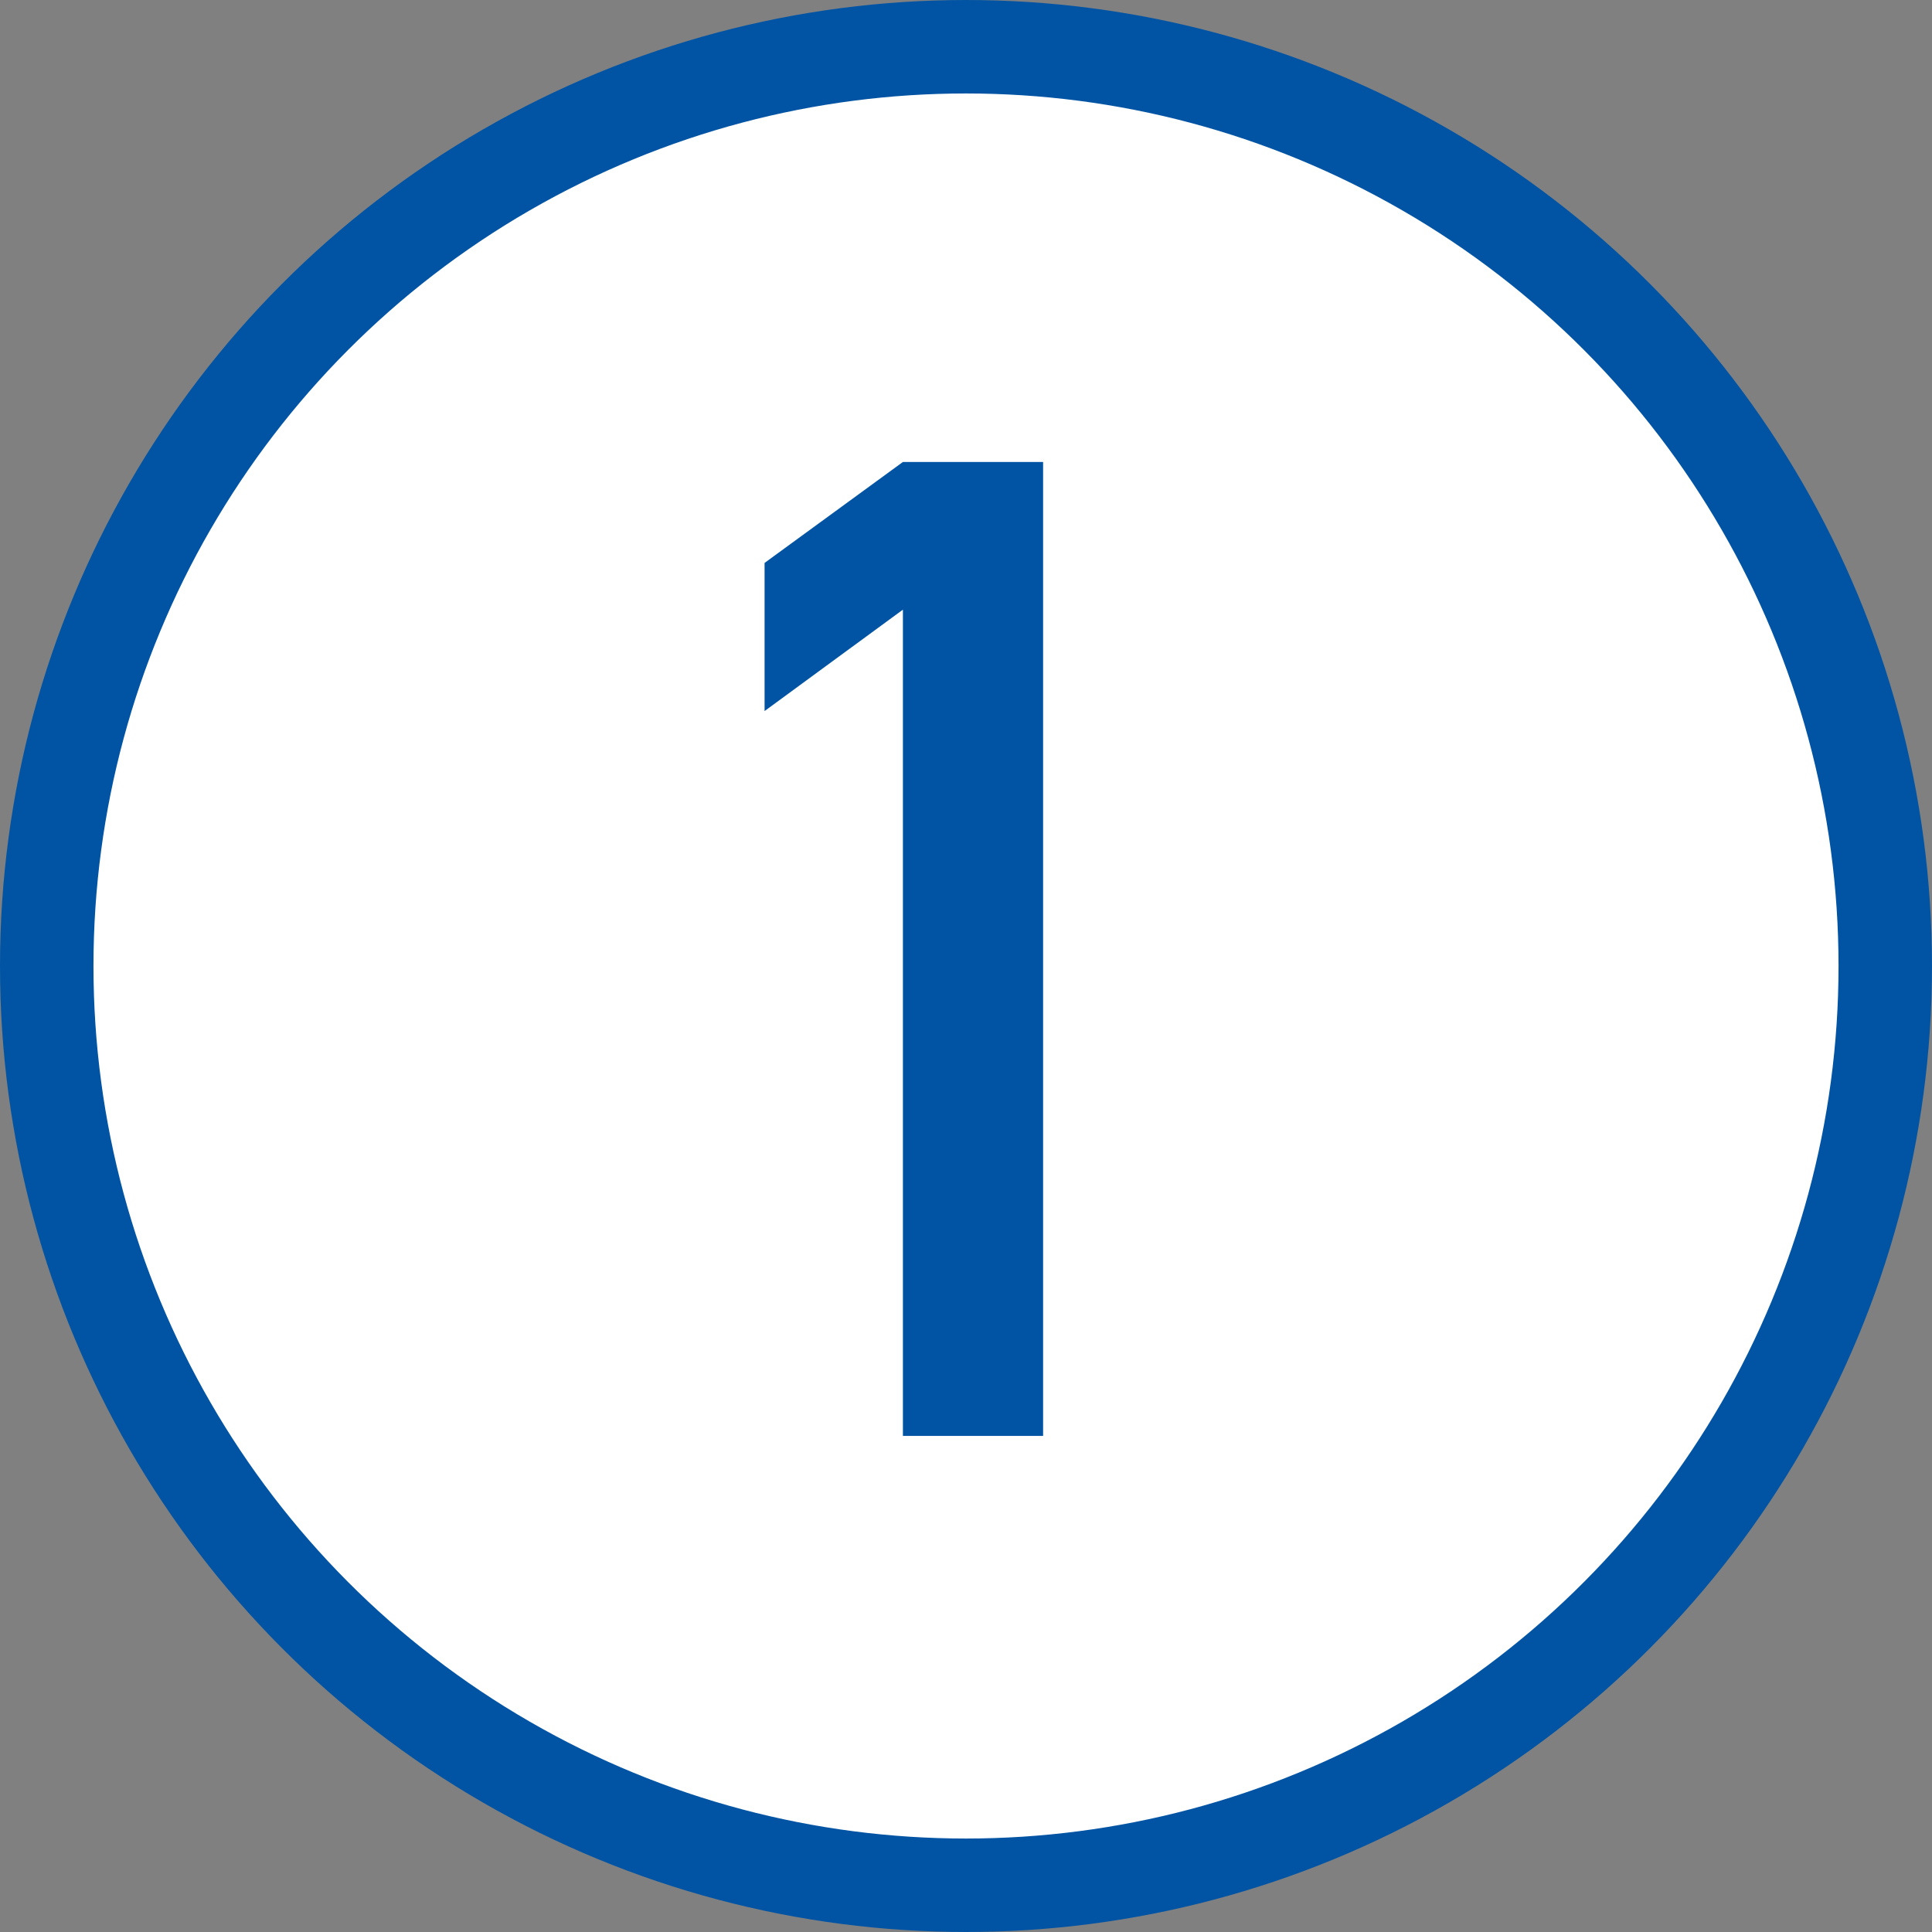
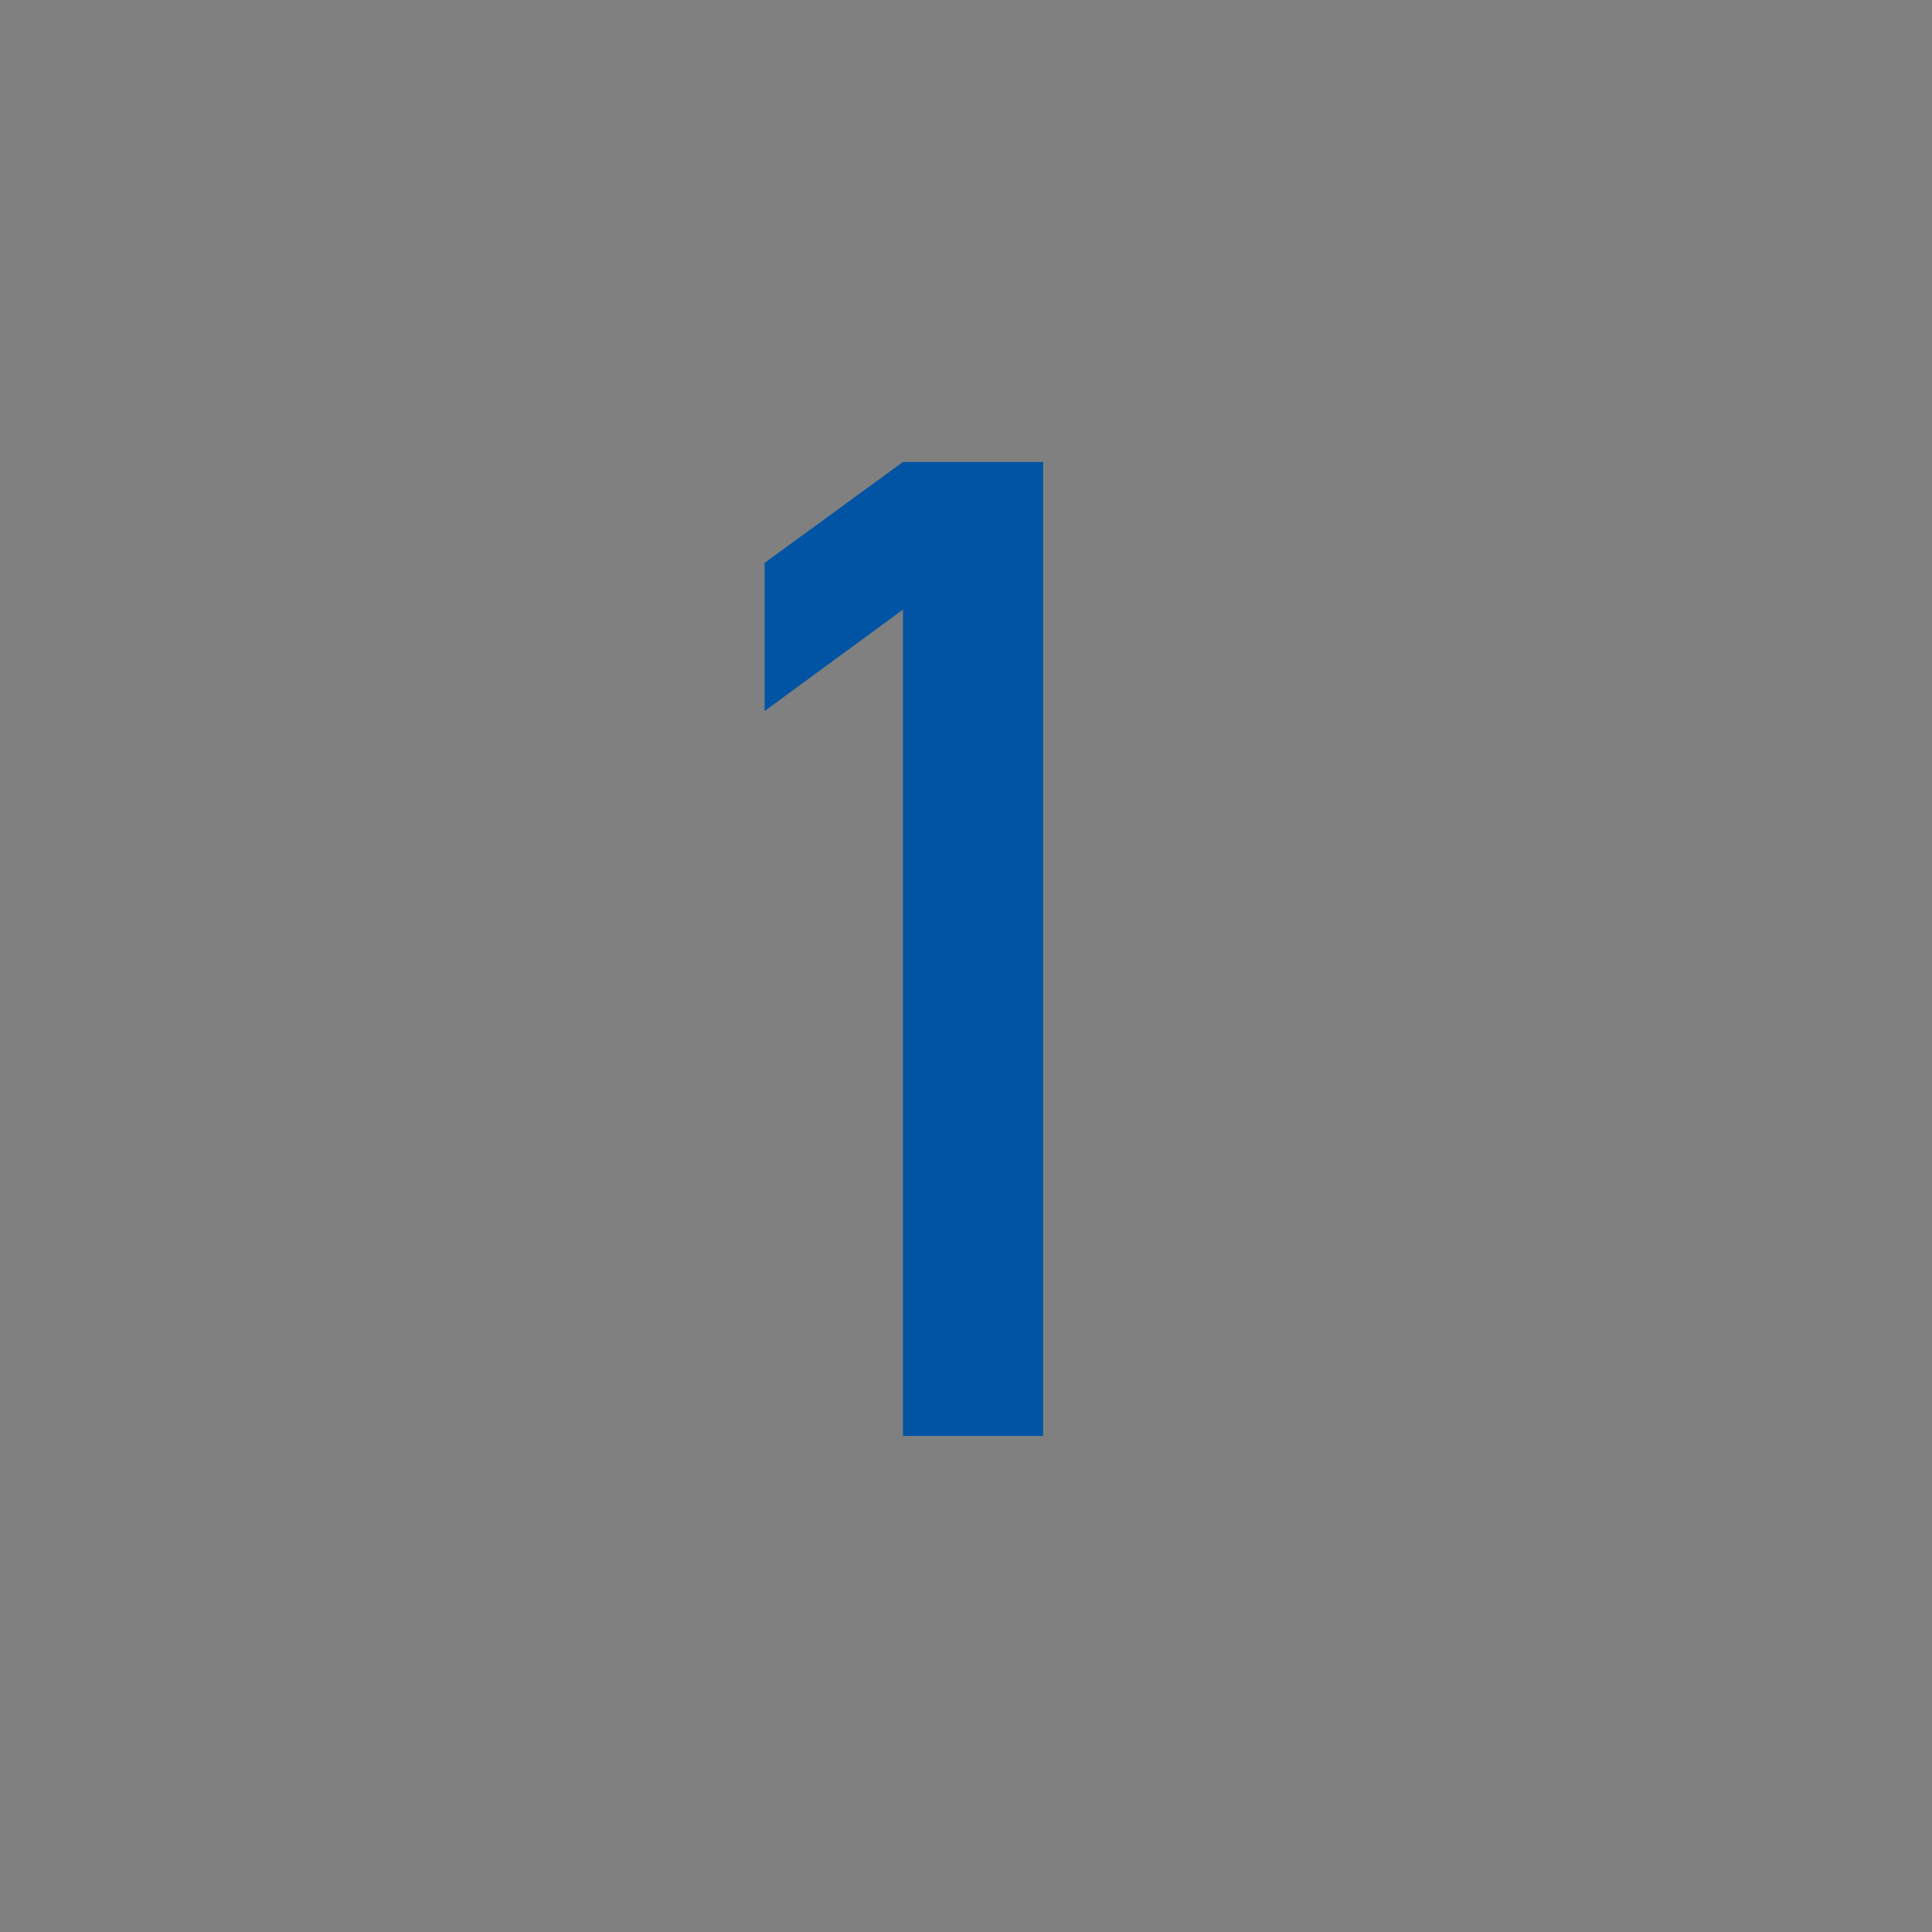
<svg xmlns="http://www.w3.org/2000/svg" width="78" height="78" viewBox="0 0 82.68 82.68">
  <rect x="0" y="0" width="82.68" height="82.68" fill="#808080" stroke="none" />
  <defs>
    <style>.cls-1{fill:#fff;stroke:#0154a4;stroke-miterlimit:10;stroke-width:4px;}.cls-2{fill:#0154a4;}</style>
  </defs>
  <title>cir01</title>
  <g id="Layer_2" data-name="Layer 2">
    <g id="レイヤー_1" data-name="レイヤー 1">
-       <circle class="cls-1" cx="41.34" cy="41.34" r="39.34" />
      <path class="cls-2" d="M32.72,30.43V24.09l5.92-4.32h6V61.45h-6V26.09Z" />
    </g>
  </g>
</svg>